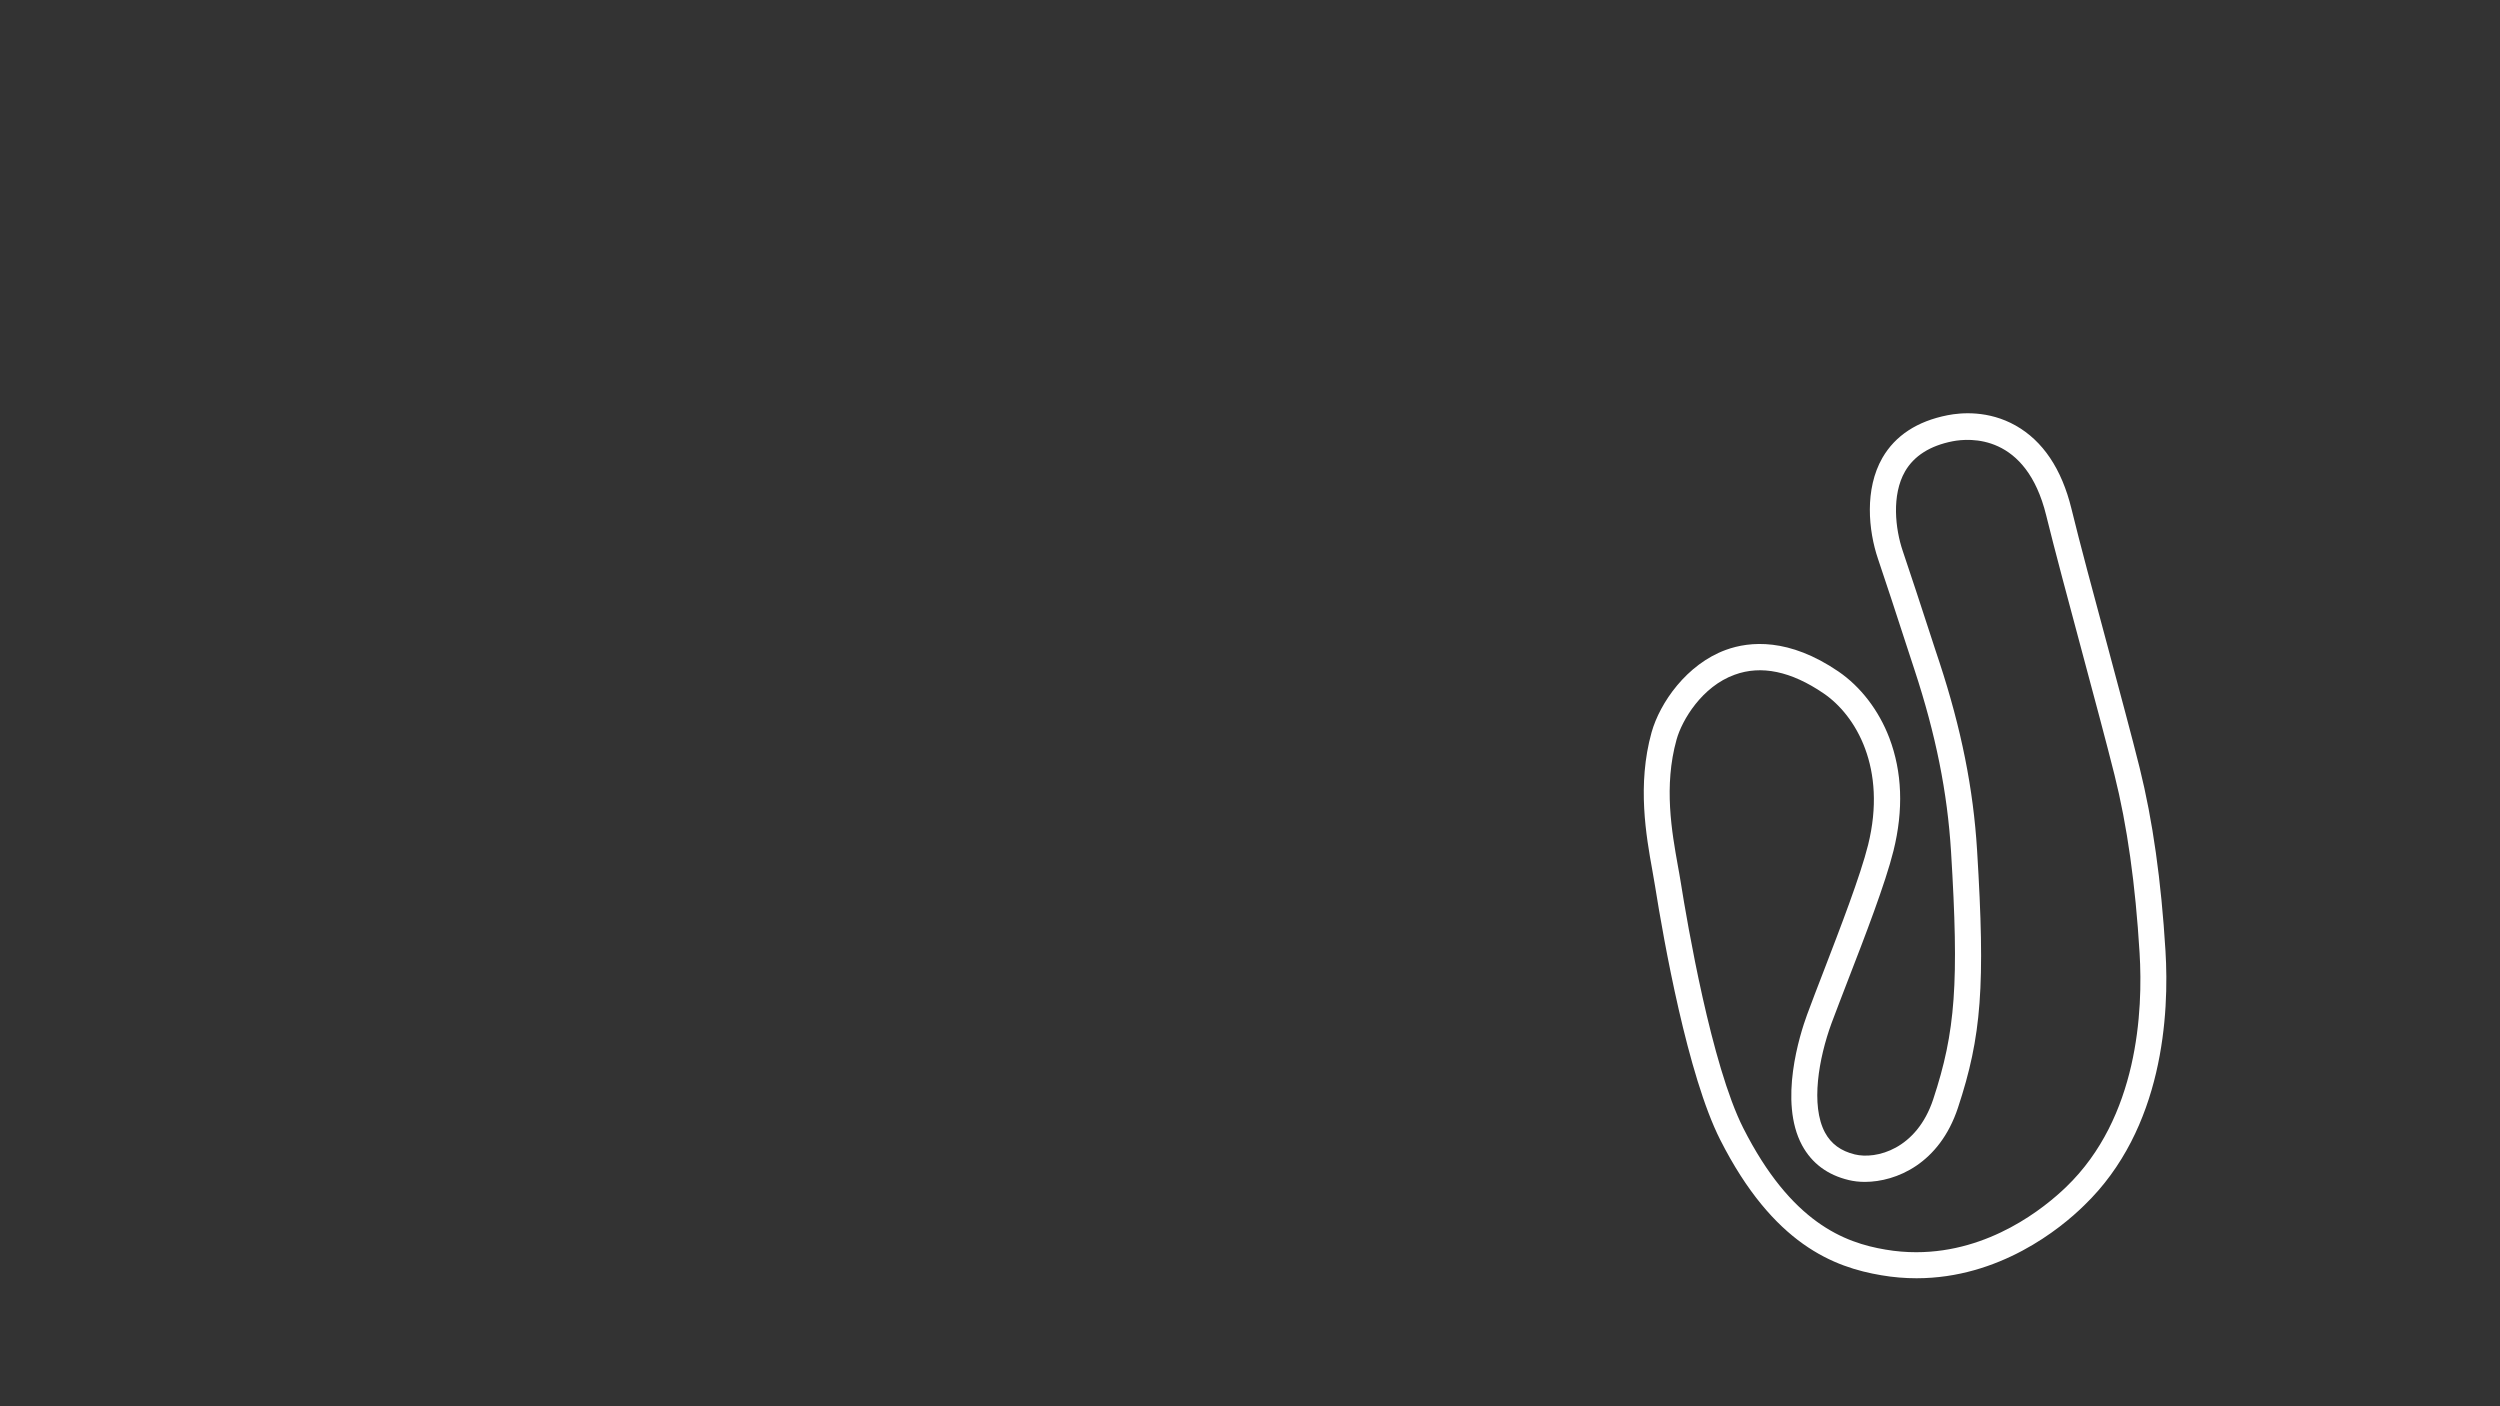
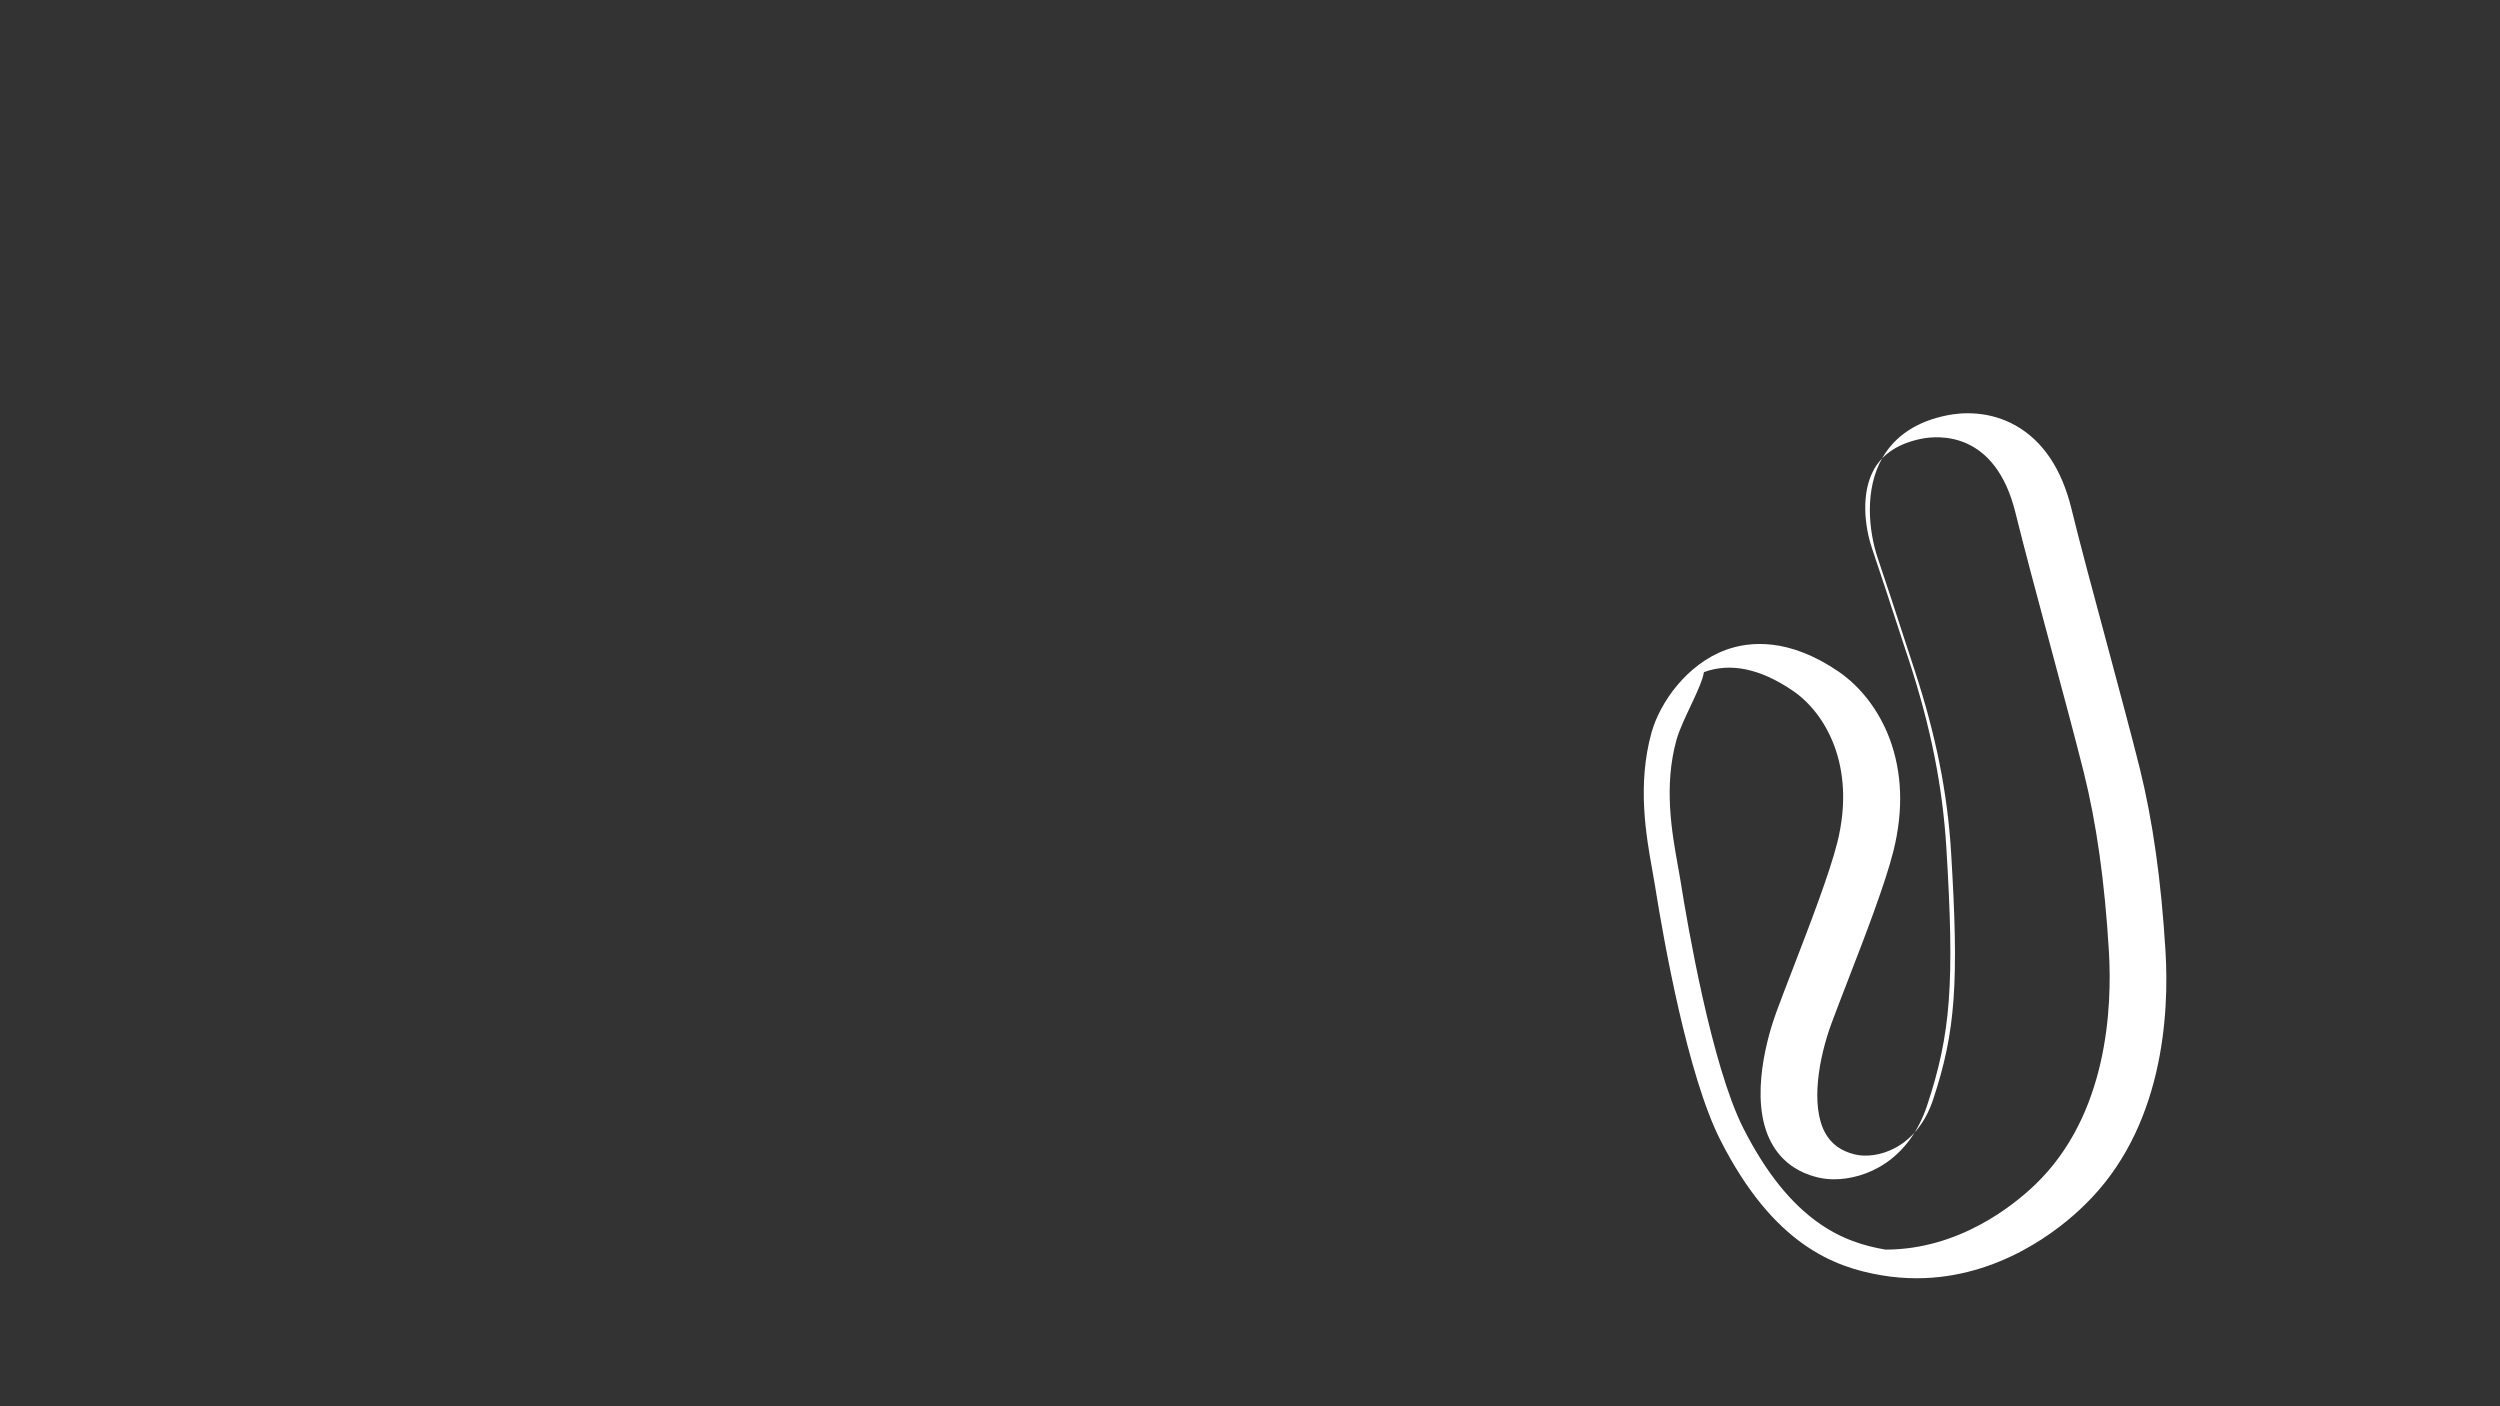
<svg xmlns="http://www.w3.org/2000/svg" version="1.1" id="Short__Config" x="0px" y="0px" viewBox="0 0 1920 1080" style="enable-background:new 0 0 1920 1080;" xml:space="preserve">
  <rect x="0" y="0" width="1920" height="1080" fill="#333333" stroke="none" />
  <style type="text/css">
	.st0{fill:#FFFFFF;}
</style>
  <title>active</title>
-   <path class="st0" d="M1471.9,981.7c-8.7,0-17.7-0.7-27-2.3c-36.2-6.1-83-23.5-123.8-104.1c-25-49.4-43.3-152.6-50-194.7  c-0.6-3.7-1.3-7.8-2.1-12.2c-4.7-26.1-11.8-65.7-0.6-105.9l0,0c6.4-22.8,27-52.4,57.1-63.4c18.4-6.7,48.4-9.3,86.4,16.6  c17.1,11.7,31,29.8,39.1,51c9.9,26.1,11,55.2,3.2,86.7c-6.2,25-22,66-34.8,99c-4.9,12.6-9.4,24.5-12.8,33.5  c-9.8,26.8-16.2,63-5,83.9c4.7,8.7,12.2,14.2,22.9,16.8c16.5,4,47.5-4,60.2-42.3c17.2-52.1,19.9-89.4,13.7-190.3  c-2.8-45.5-11.7-89.8-28-139.4c-2-6.2-4.5-13.7-7.2-22c-6.6-20.3-14.8-45.5-20.9-63.4c-7.4-21.8-10.4-53.6,3.4-77.6  c9.9-17.1,26.7-28.1,50-32.7c10.6-2.1,31.5-3.8,52.3,7.9c20.9,11.8,35.4,33.3,42.9,64c6.3,25.9,16.9,65.3,27.2,103.5  c9.8,36.7,19.2,71.4,25.2,95.6c10,40.3,16.5,86.3,19.8,140.5c2.9,47.7-1.3,136.5-62.5,195.4C1582.2,943.9,1535.4,981.7,1471.9,981.7  z M1287.6,568c-10,35.8-3.6,71.1,1,96.9c0.8,4.5,1.6,8.7,2.2,12.6c5.1,32.1,23.6,140.5,48,188.8c36.8,72.7,77.7,88.1,109.3,93.4  c8.1,1.4,16,2,23.6,2c56.4,0,98.4-34,115.1-50.1c55.4-53.3,59.1-135.5,56.4-179.7c-3.2-52.9-9.5-97.7-19.3-136.9  c-6-24-15.7-60.2-25.1-95.2c-10.3-38.3-20.9-77.9-27.3-103.9c-15.4-62.9-58.9-59.5-71.9-57c-17.3,3.4-29.6,11.2-36.5,23.1  c-10.5,18.2-7.5,44.3-1.8,61.1c6.1,18,14.4,43.3,21,63.6c2.7,8.2,5.1,15.8,7.2,21.9c16.8,51.2,26,97.1,28.9,144.4  c6.4,104,3.5,142.8-14.7,197.8c-14.2,42.9-47.3,56.8-71.4,56.9c-4.5,0-8.7-0.5-12.4-1.4c-16.4-3.9-28.4-12.9-35.9-26.7  c-18.1-33.6-1.7-85.2,3.8-100.2c3.4-9.3,8-21.2,12.9-33.9c12.5-32.5,28.1-72.9,34-96.6c14.6-58.8-9.3-99.5-34.2-116.4  c-24.9-17-47.9-21.8-68.3-14.3C1307.2,527.2,1291.8,552.9,1287.6,568L1287.6,568z" />
+   <path class="st0" d="M1471.9,981.7c-8.7,0-17.7-0.7-27-2.3c-36.2-6.1-83-23.5-123.8-104.1c-25-49.4-43.3-152.6-50-194.7  c-0.6-3.7-1.3-7.8-2.1-12.2c-4.7-26.1-11.8-65.7-0.6-105.9l0,0c6.4-22.8,27-52.4,57.1-63.4c18.4-6.7,48.4-9.3,86.4,16.6  c17.1,11.7,31,29.8,39.1,51c9.9,26.1,11,55.2,3.2,86.7c-6.2,25-22,66-34.8,99c-4.9,12.6-9.4,24.5-12.8,33.5  c-9.8,26.8-16.2,63-5,83.9c4.7,8.7,12.2,14.2,22.9,16.8c16.5,4,47.5-4,60.2-42.3c17.2-52.1,19.9-89.4,13.7-190.3  c-2.8-45.5-11.7-89.8-28-139.4c-2-6.2-4.5-13.7-7.2-22c-6.6-20.3-14.8-45.5-20.9-63.4c-7.4-21.8-10.4-53.6,3.4-77.6  c9.9-17.1,26.7-28.1,50-32.7c10.6-2.1,31.5-3.8,52.3,7.9c20.9,11.8,35.4,33.3,42.9,64c6.3,25.9,16.9,65.3,27.2,103.5  c9.8,36.7,19.2,71.4,25.2,95.6c10,40.3,16.5,86.3,19.8,140.5c2.9,47.7-1.3,136.5-62.5,195.4C1582.2,943.9,1535.4,981.7,1471.9,981.7  z M1287.6,568c-10,35.8-3.6,71.1,1,96.9c0.8,4.5,1.6,8.7,2.2,12.6c5.1,32.1,23.6,140.5,48,188.8c36.8,72.7,77.7,88.1,109.3,93.4  c56.4,0,98.4-34,115.1-50.1c55.4-53.3,59.1-135.5,56.4-179.7c-3.2-52.9-9.5-97.7-19.3-136.9  c-6-24-15.7-60.2-25.1-95.2c-10.3-38.3-20.9-77.9-27.3-103.9c-15.4-62.9-58.9-59.5-71.9-57c-17.3,3.4-29.6,11.2-36.5,23.1  c-10.5,18.2-7.5,44.3-1.8,61.1c6.1,18,14.4,43.3,21,63.6c2.7,8.2,5.1,15.8,7.2,21.9c16.8,51.2,26,97.1,28.9,144.4  c6.4,104,3.5,142.8-14.7,197.8c-14.2,42.9-47.3,56.8-71.4,56.9c-4.5,0-8.7-0.5-12.4-1.4c-16.4-3.9-28.4-12.9-35.9-26.7  c-18.1-33.6-1.7-85.2,3.8-100.2c3.4-9.3,8-21.2,12.9-33.9c12.5-32.5,28.1-72.9,34-96.6c14.6-58.8-9.3-99.5-34.2-116.4  c-24.9-17-47.9-21.8-68.3-14.3C1307.2,527.2,1291.8,552.9,1287.6,568L1287.6,568z" />
</svg>